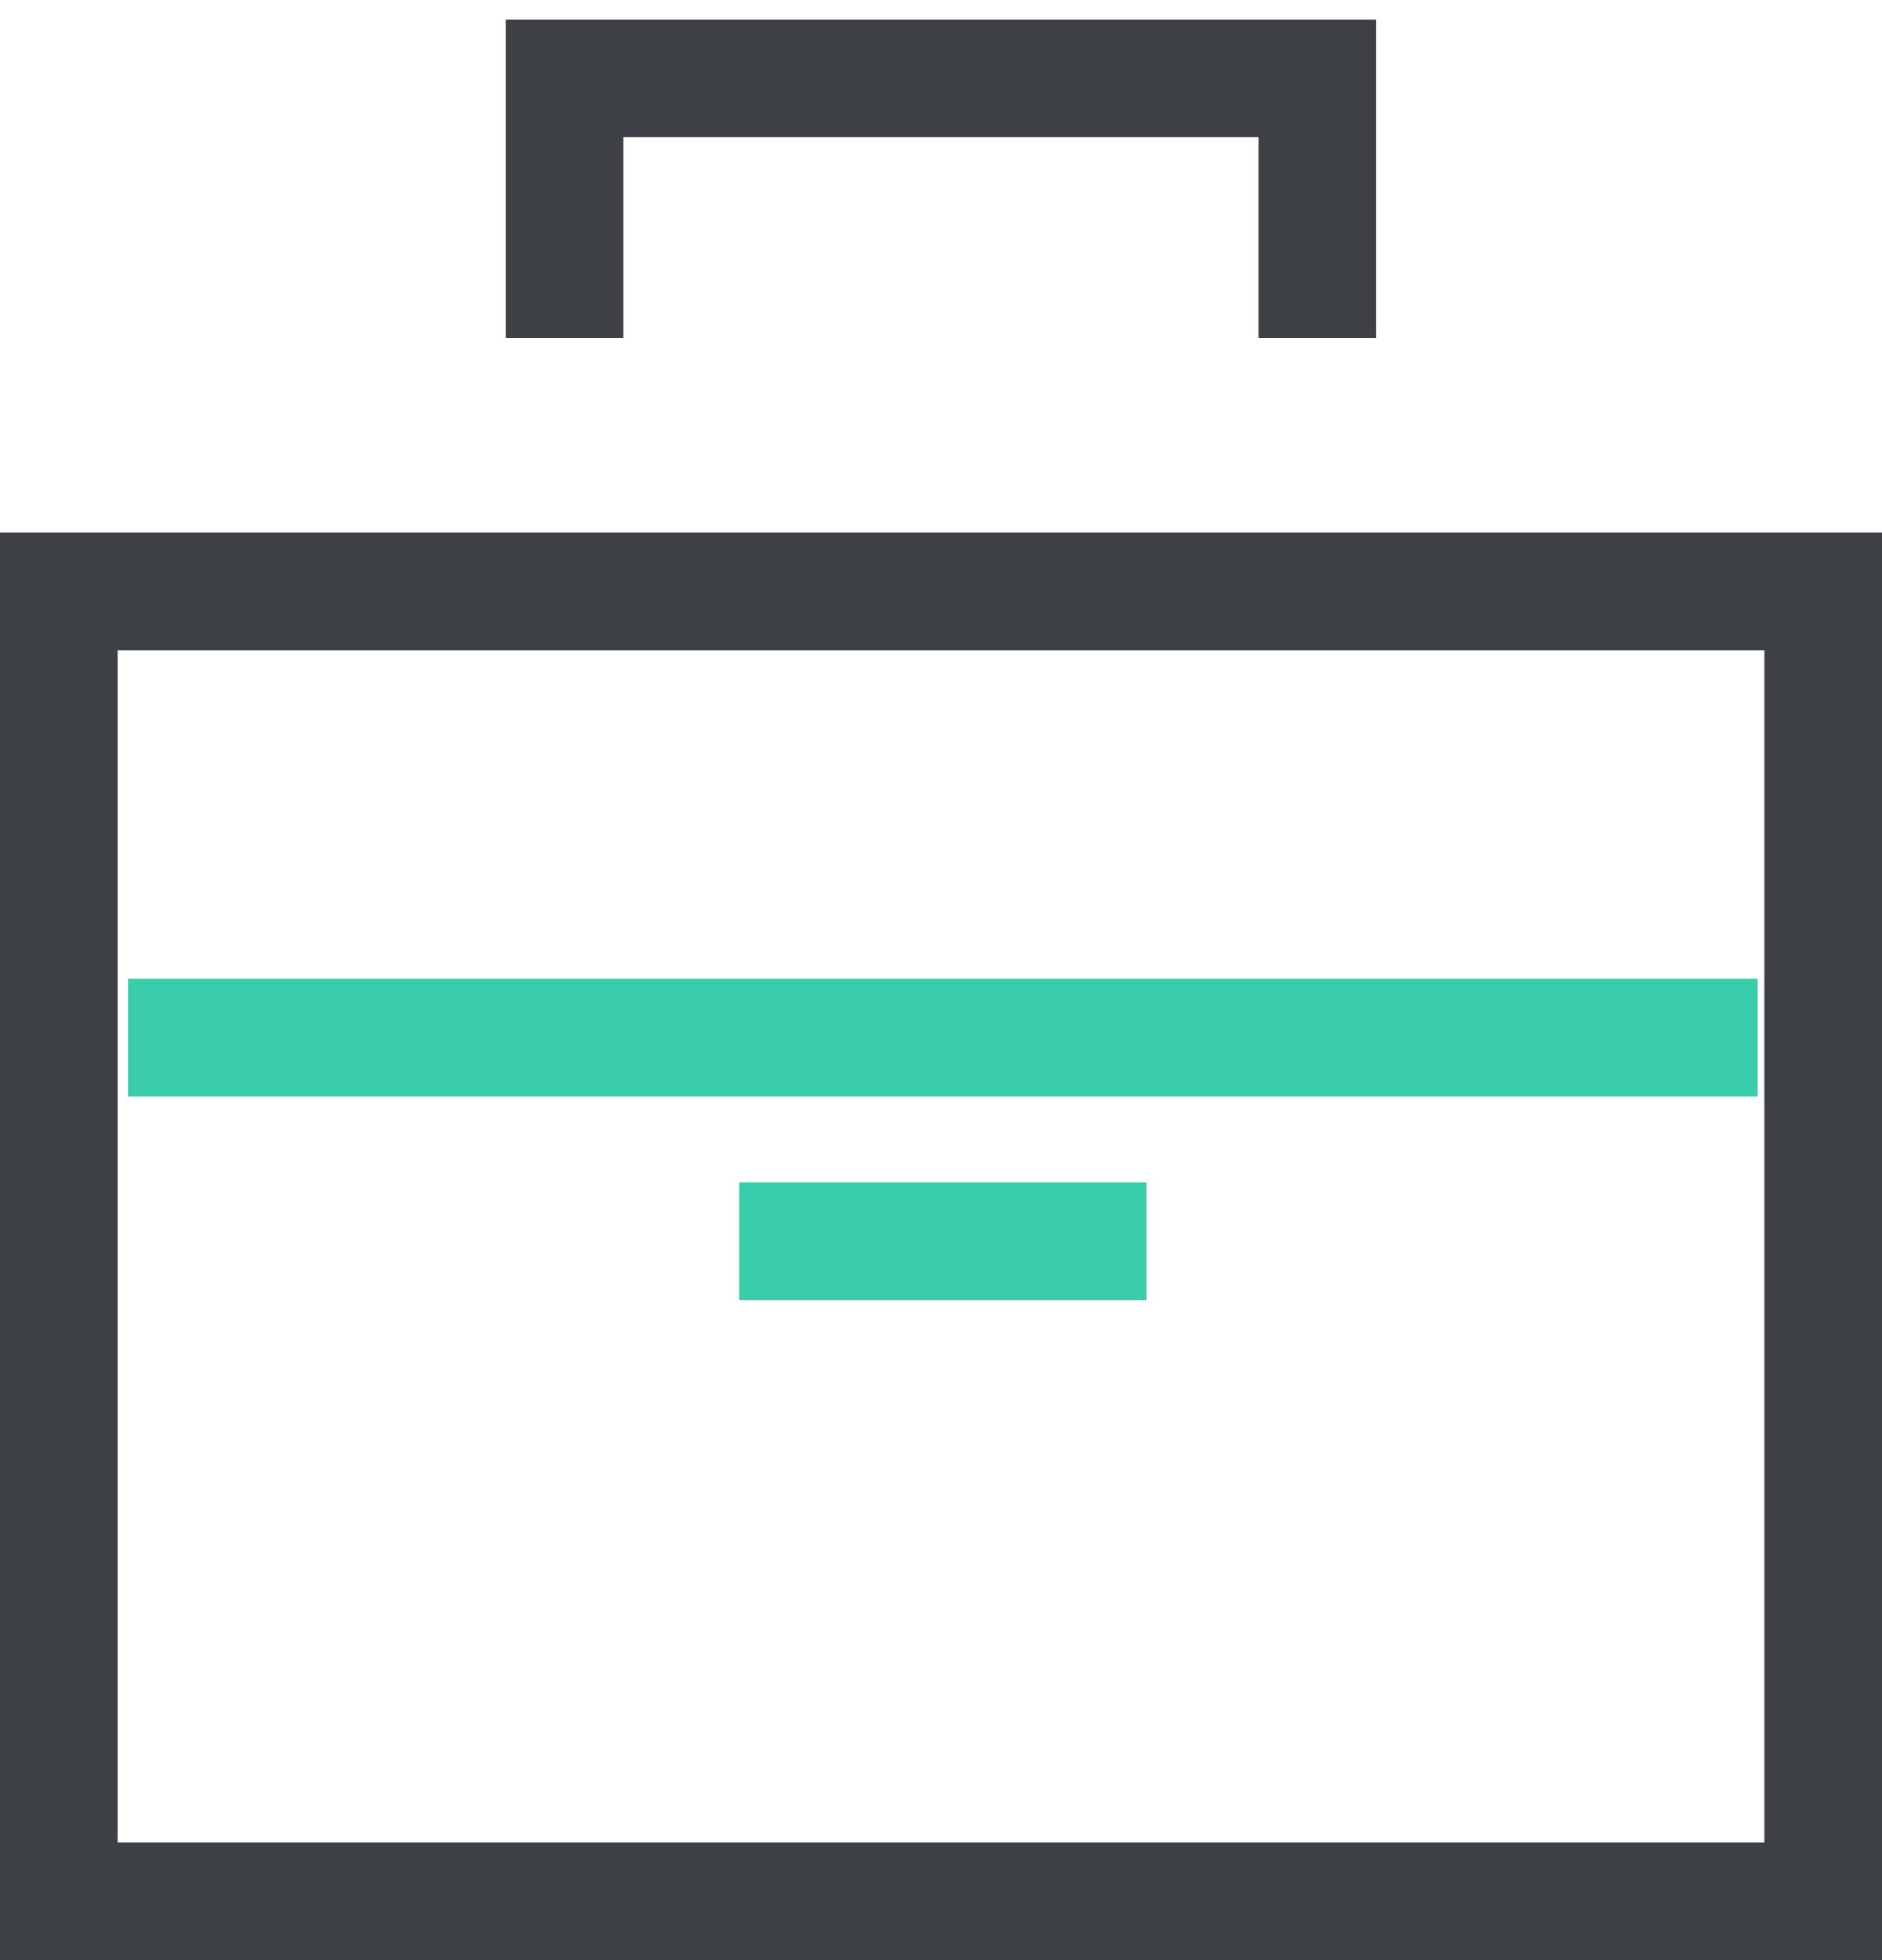
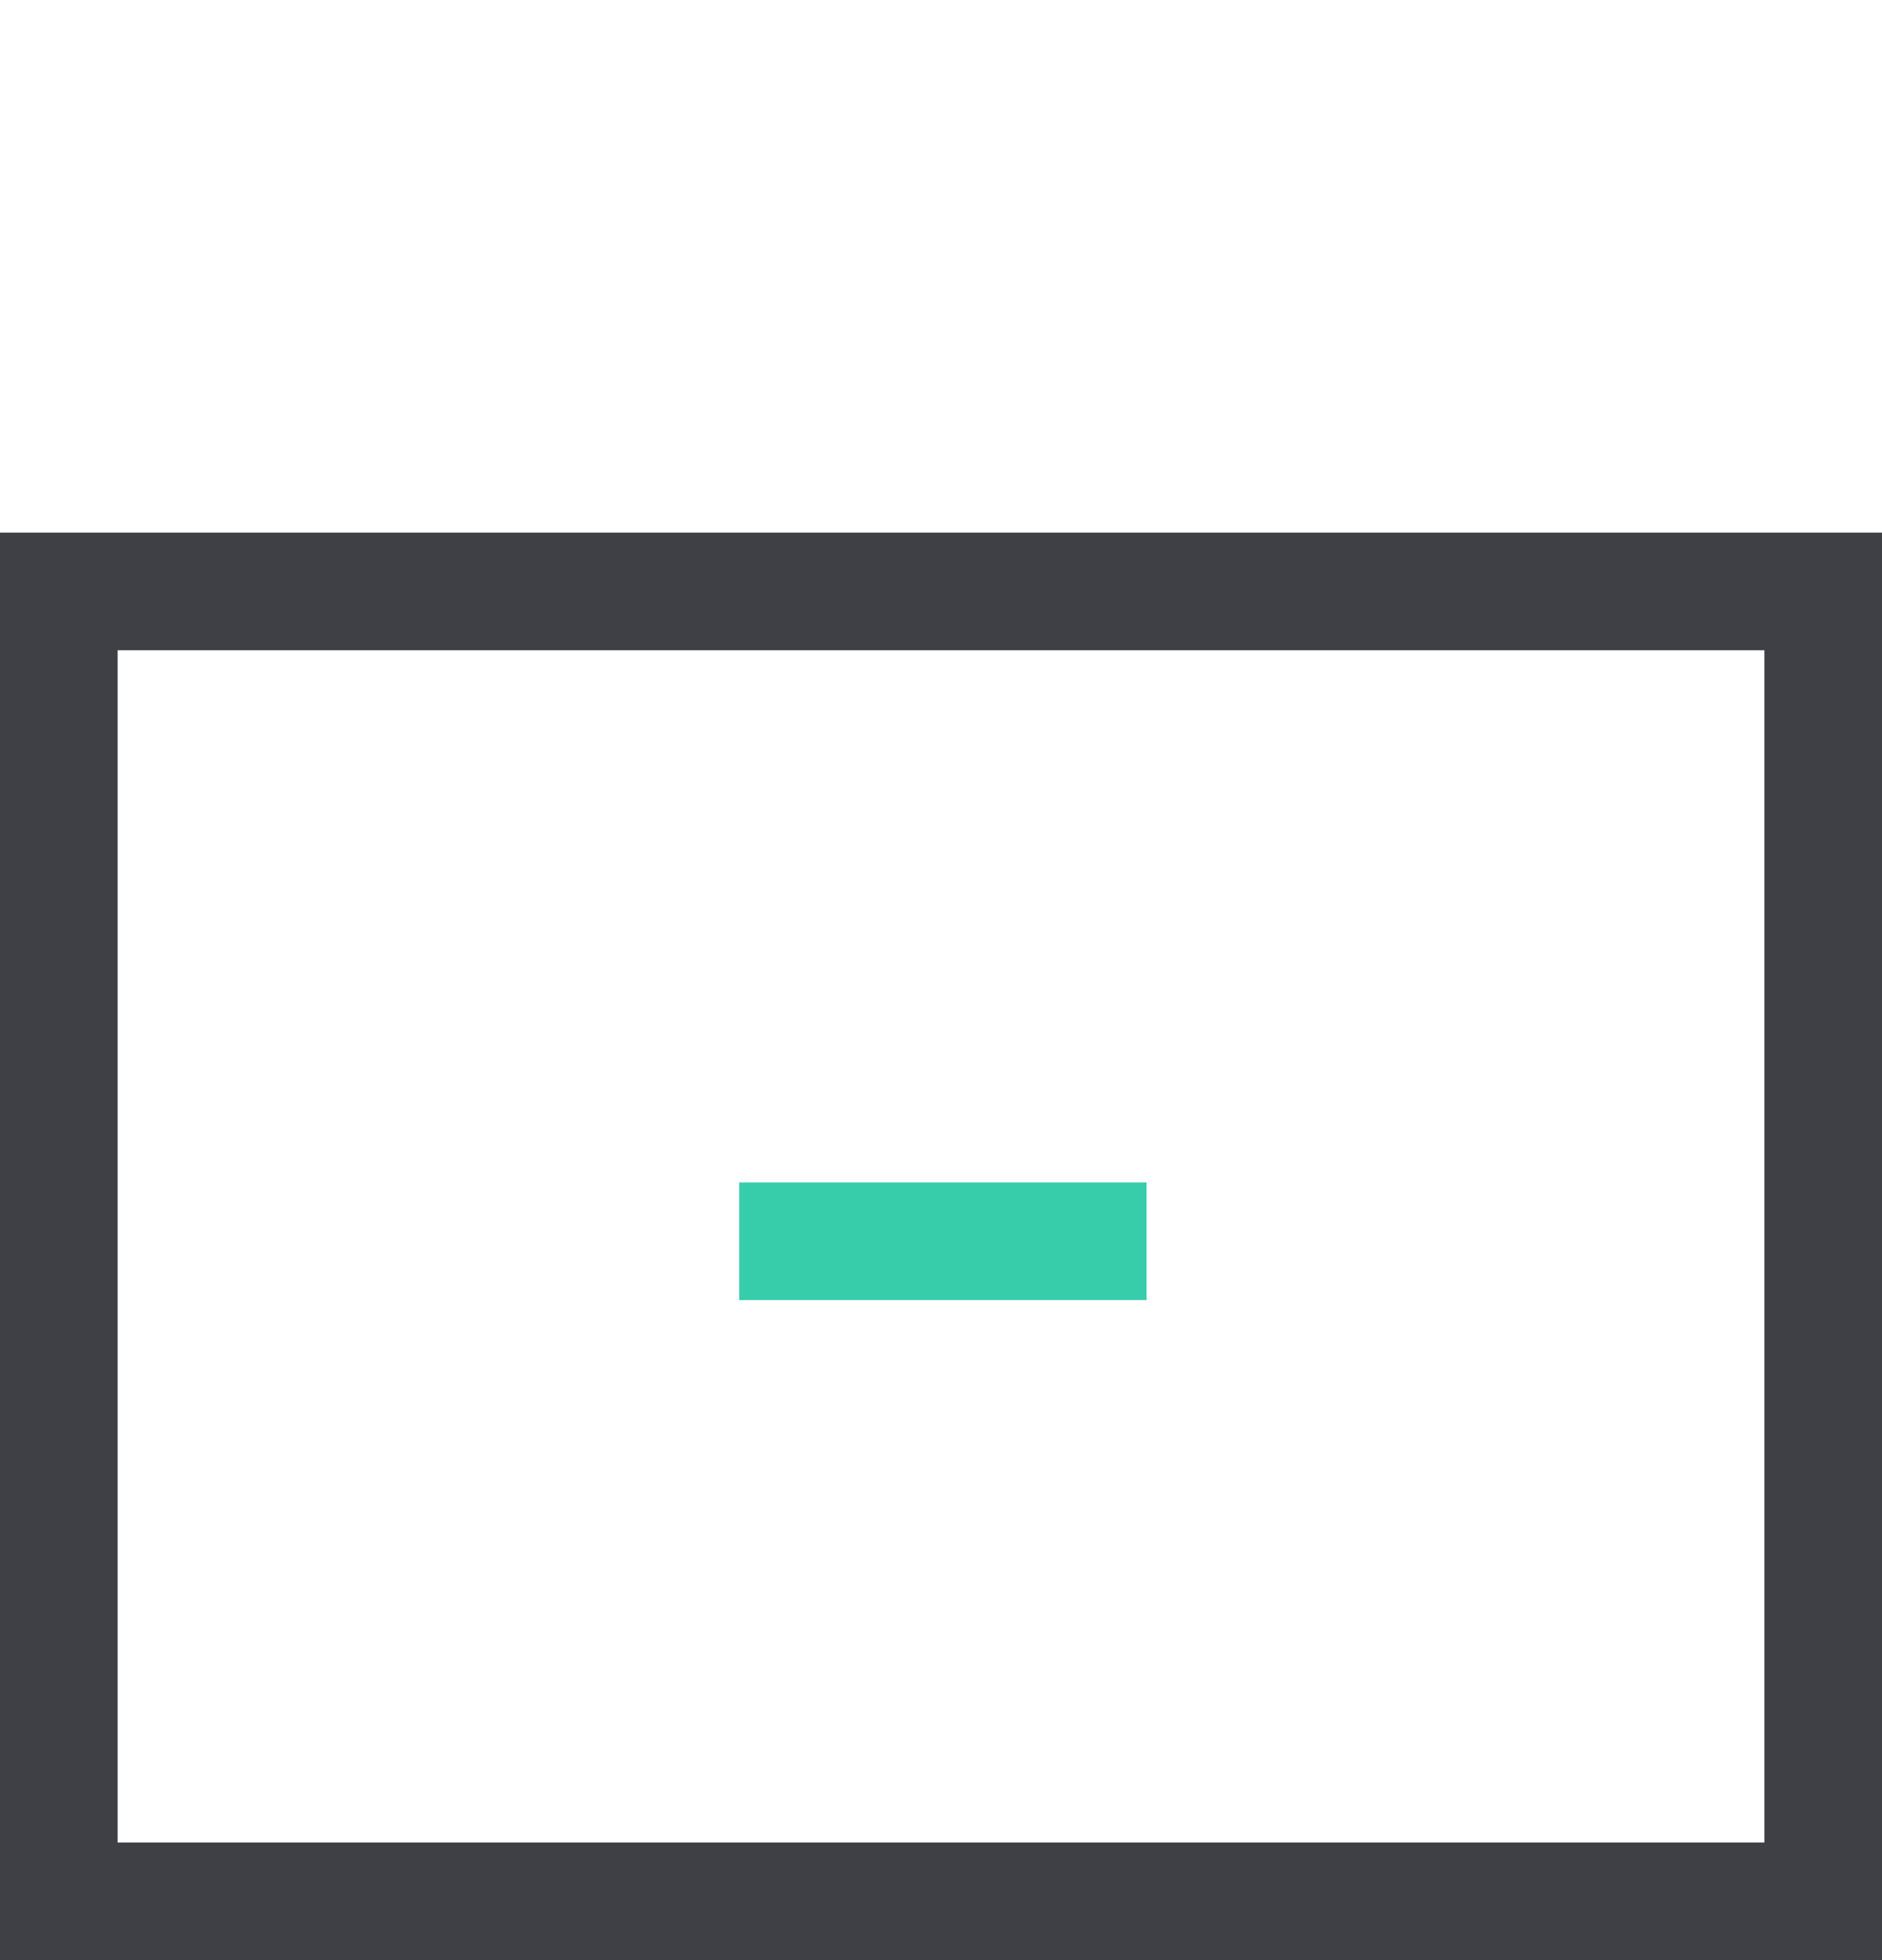
<svg xmlns="http://www.w3.org/2000/svg" width="24" height="25" viewBox="0 0 24 25" fill="none">
-   <line x1="1.633" y1="13.234" x2="22.414" y2="13.234" stroke="#37CDAB" stroke-width="1.5" />
  <line x1="9.426" y1="15.832" x2="14.621" y2="15.832" stroke="#37CDAB" stroke-width="1.5" />
  <rect x="0.75" y="7.543" width="22.5" height="16.707" stroke="#3E4045" stroke-width="1.5" />
-   <path d="M7.199 4.31V1H16.799V4.31" stroke="#3E4045" stroke-width="1.5" />
</svg>